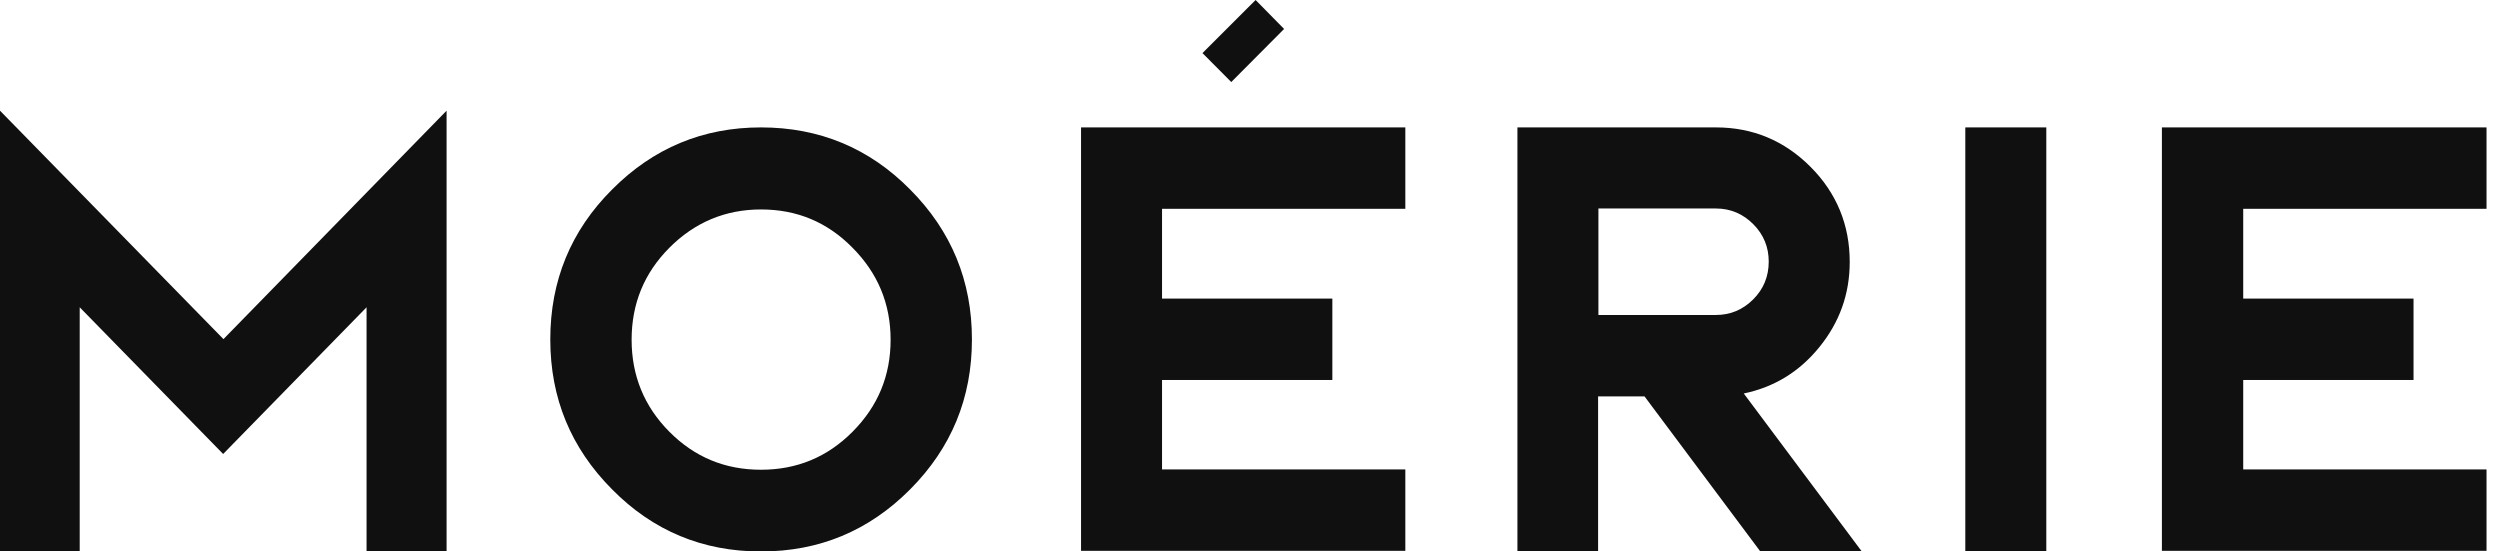
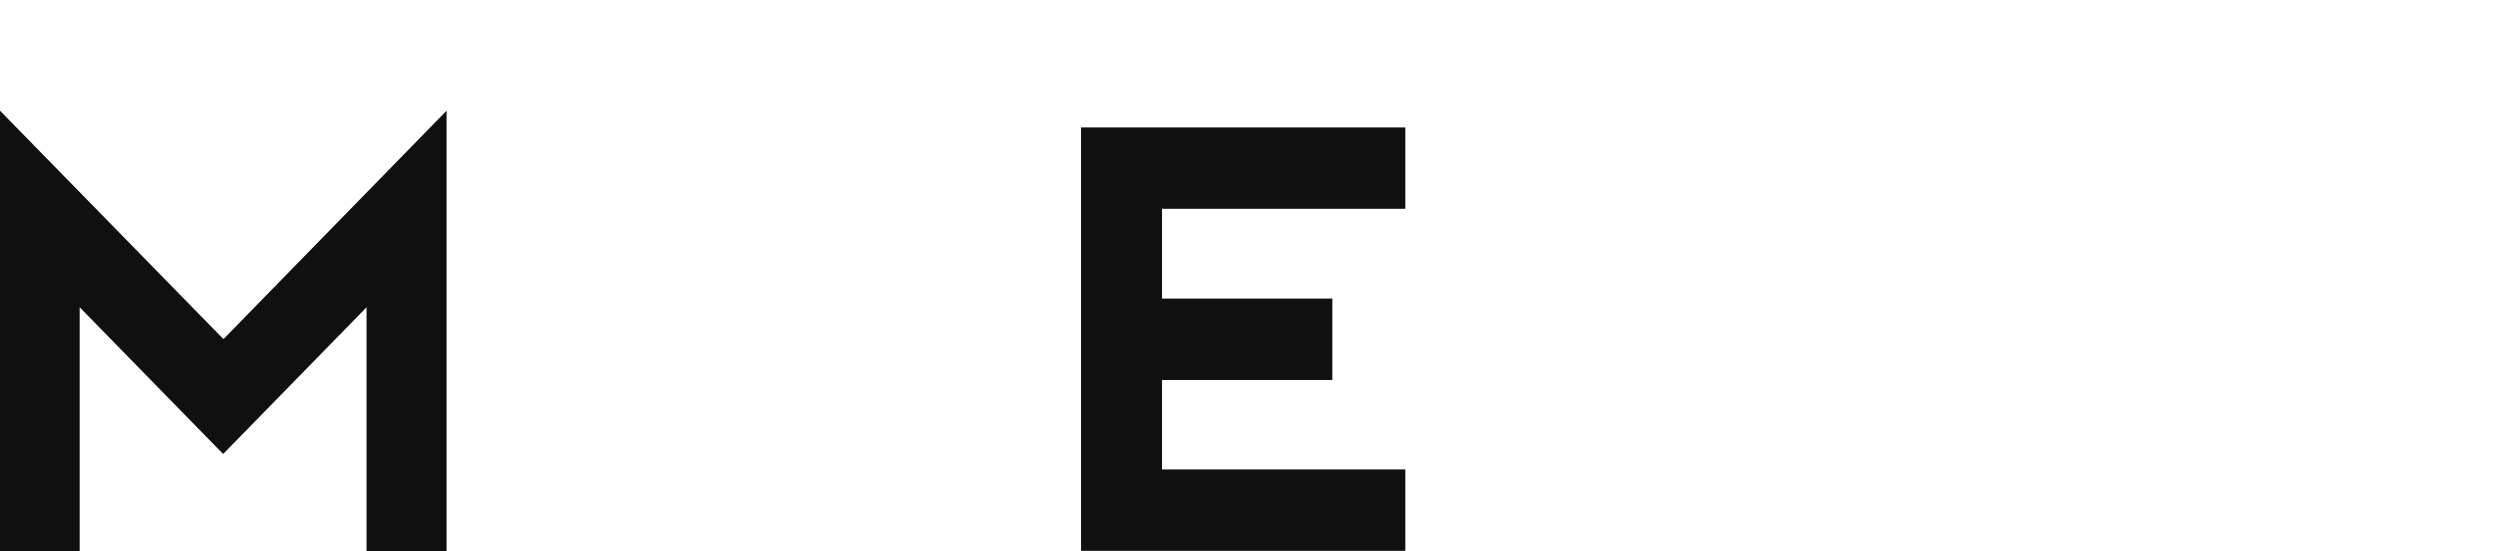
<svg xmlns="http://www.w3.org/2000/svg" width="136" height="30" viewBox="0 0 136 30" fill="none">
  <path d="M24.277 29.983H19.941V16.716L12.139 24.697L4.336 16.716V29.983H0V6.021L12.156 18.448L24.294 6.021V29.983H24.277Z" fill="#101010" />
-   <path d="M49.511 10.309C51.758 12.567 52.873 15.28 52.873 18.465C52.873 21.651 51.758 24.364 49.511 26.622C47.265 28.88 44.565 30 41.396 30C38.226 30 35.527 28.88 33.298 26.622C31.051 24.364 29.936 21.651 29.936 18.465C29.936 15.28 31.051 12.55 33.298 10.309C35.544 8.051 38.244 6.931 41.396 6.931C44.565 6.931 47.282 8.051 49.511 10.309ZM41.396 25.554C43.346 25.554 45.001 24.872 46.377 23.489C47.77 22.089 48.449 20.426 48.449 18.483C48.449 16.523 47.752 14.86 46.377 13.477C45.001 12.077 43.346 11.394 41.396 11.394C39.463 11.394 37.791 12.095 36.415 13.477C35.039 14.86 34.36 16.523 34.36 18.483C34.36 20.426 35.039 22.106 36.415 23.489C37.791 24.872 39.445 25.554 41.396 25.554Z" fill="#101010" />
  <path d="M76.45 6.931V11.359H63.215V16.243H72.48V20.671H63.215V25.537H76.45V29.965H58.809V6.931H76.45Z" fill="#101010" />
-   <path d="M69.855 1.575L66.981 4.463L65.414 2.888L68.305 0L69.855 1.575Z" fill="#101010" />
-   <path d="M86.954 29.982H82.548V6.931H93.345C95.348 6.931 97.072 7.649 98.5 9.084C99.911 10.502 100.625 12.235 100.625 14.247C100.625 15.998 100.068 17.538 98.971 18.886C97.891 20.216 96.532 21.056 94.861 21.406L101.269 29.982H95.749L89.462 21.564H86.936V29.982H86.954ZM86.954 17.135H93.345C94.129 17.135 94.808 16.855 95.383 16.278C95.94 15.718 96.219 15.035 96.219 14.23C96.219 13.442 95.94 12.76 95.383 12.2C94.826 11.639 94.147 11.342 93.345 11.342H86.954V17.135Z" fill="#101010" />
-   <path d="M106.913 6.931H111.319V29.982H106.913V6.931Z" fill="#101010" />
-   <path d="M135.267 6.931V11.359H122.031V16.243H131.296V20.671H122.031V25.537H135.267V29.965H117.607V6.931H135.267Z" fill="#101010" />
</svg>